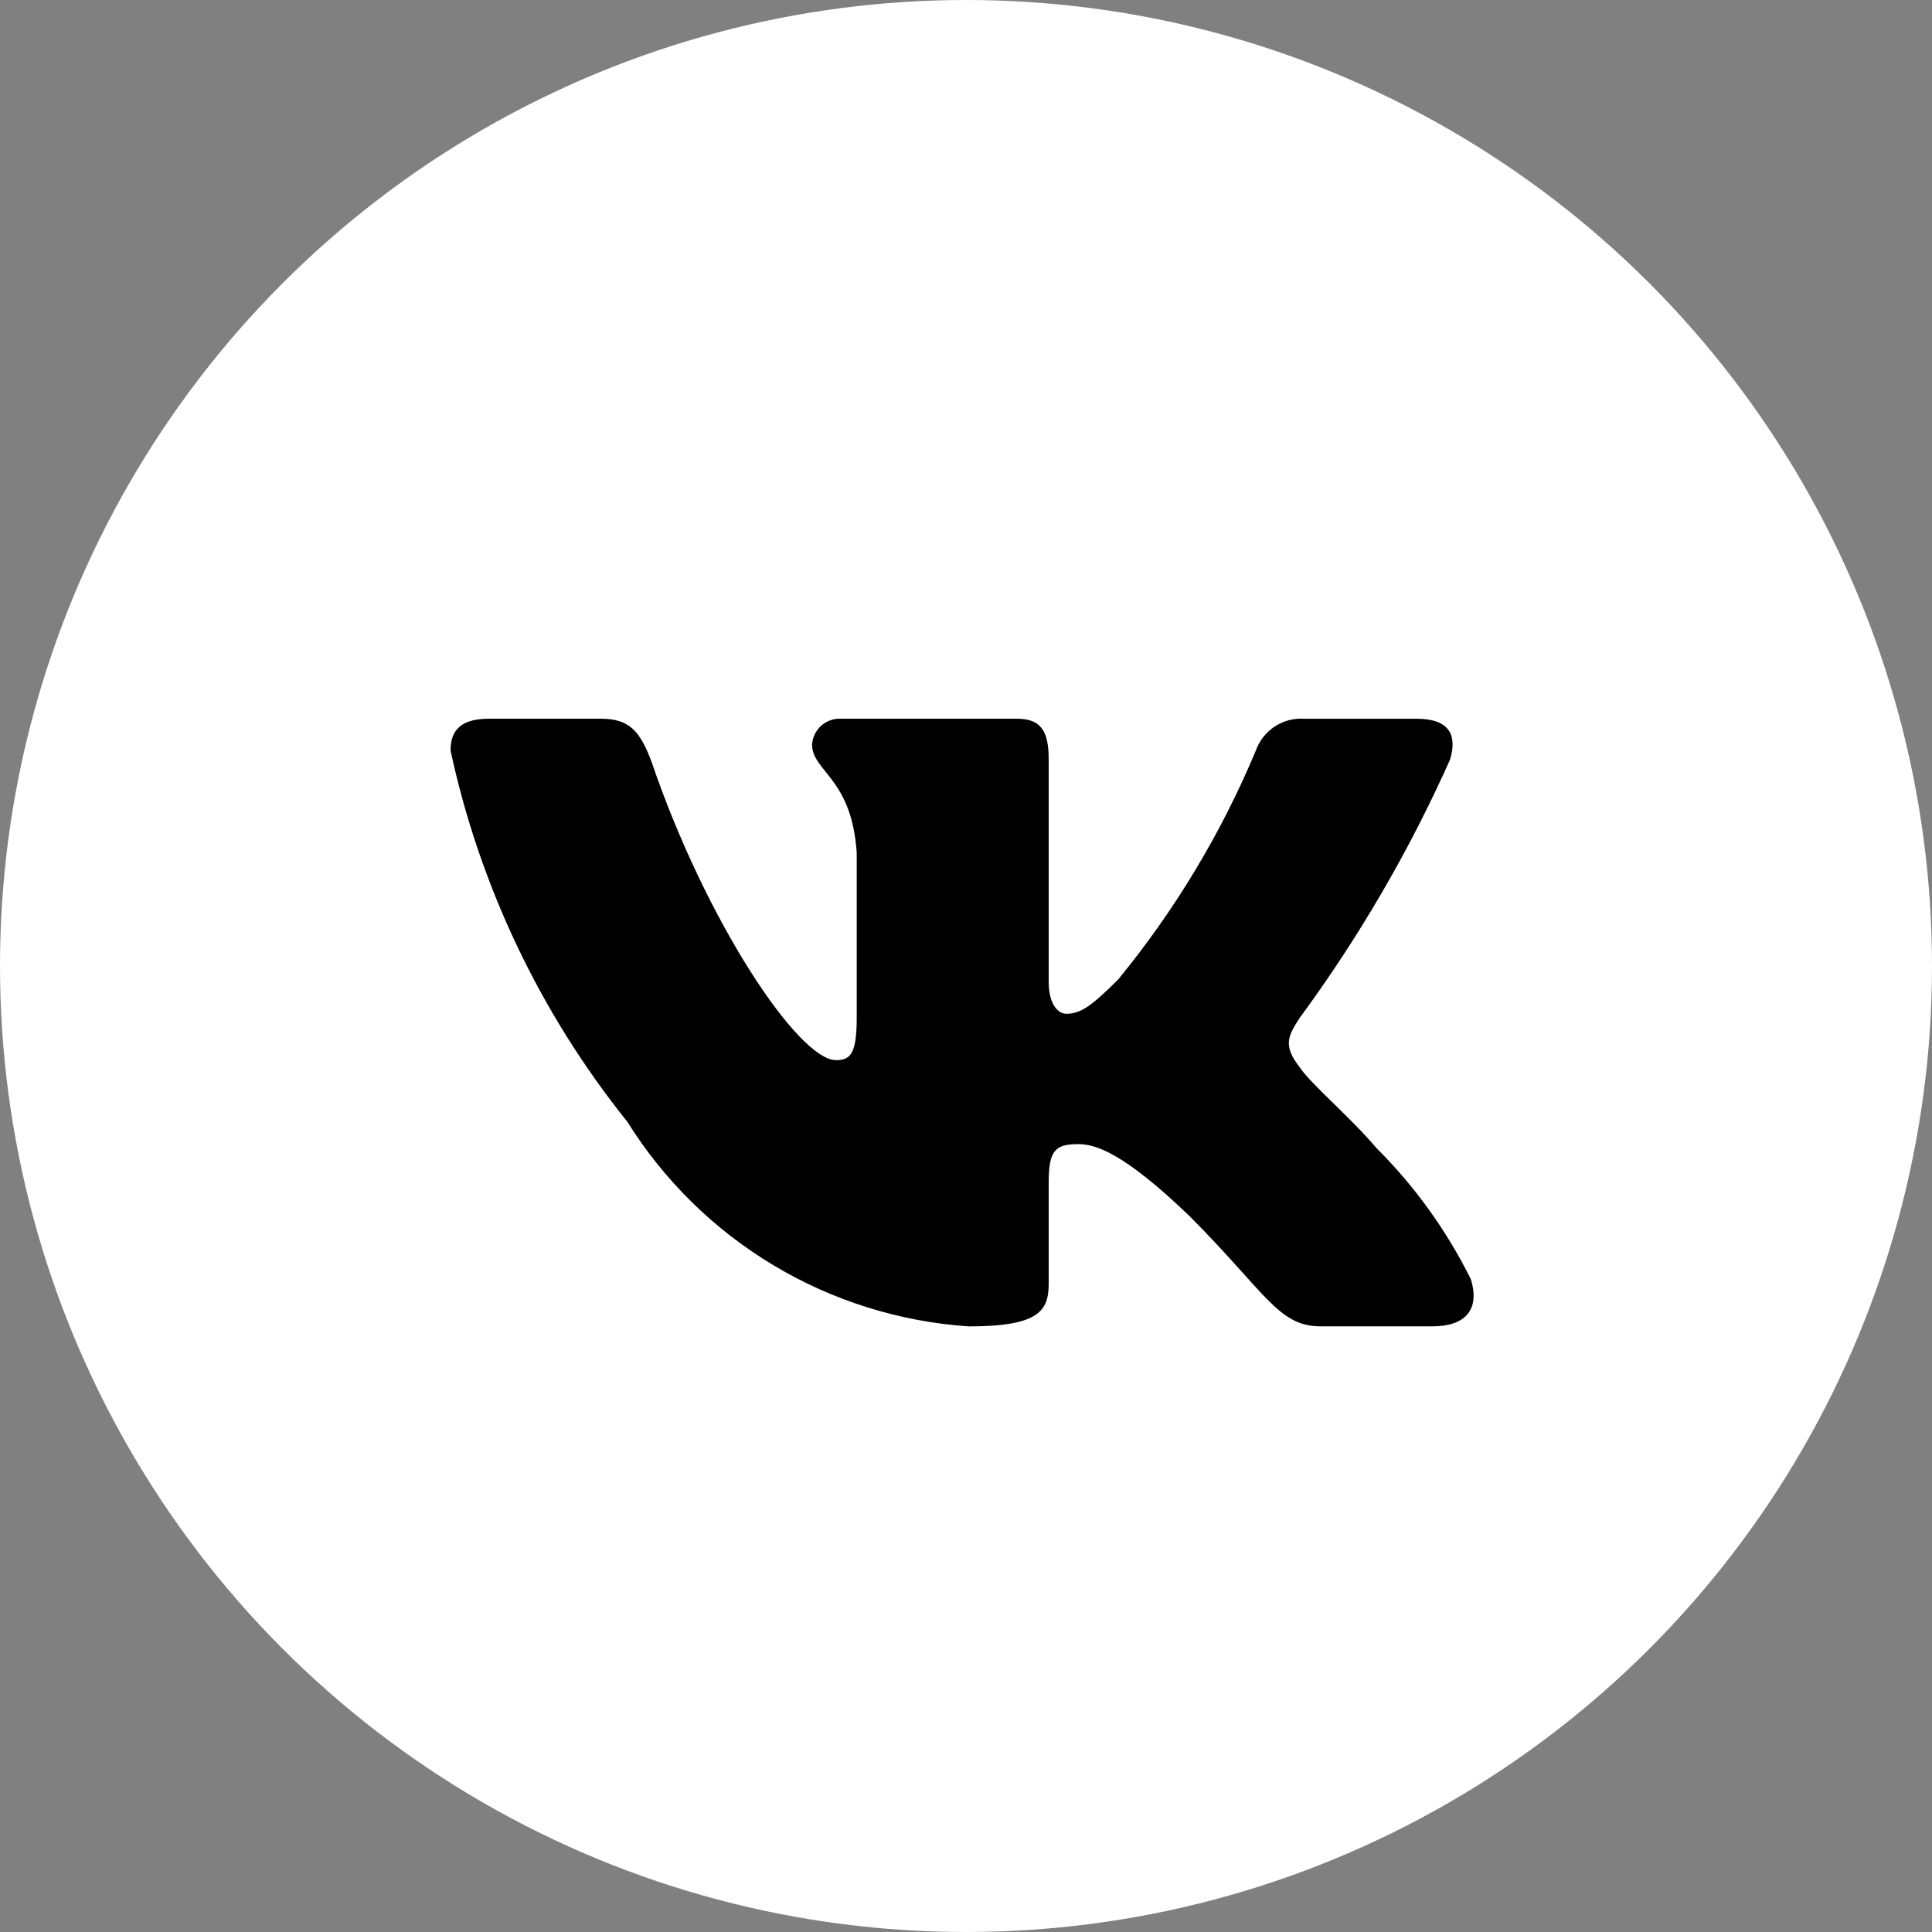
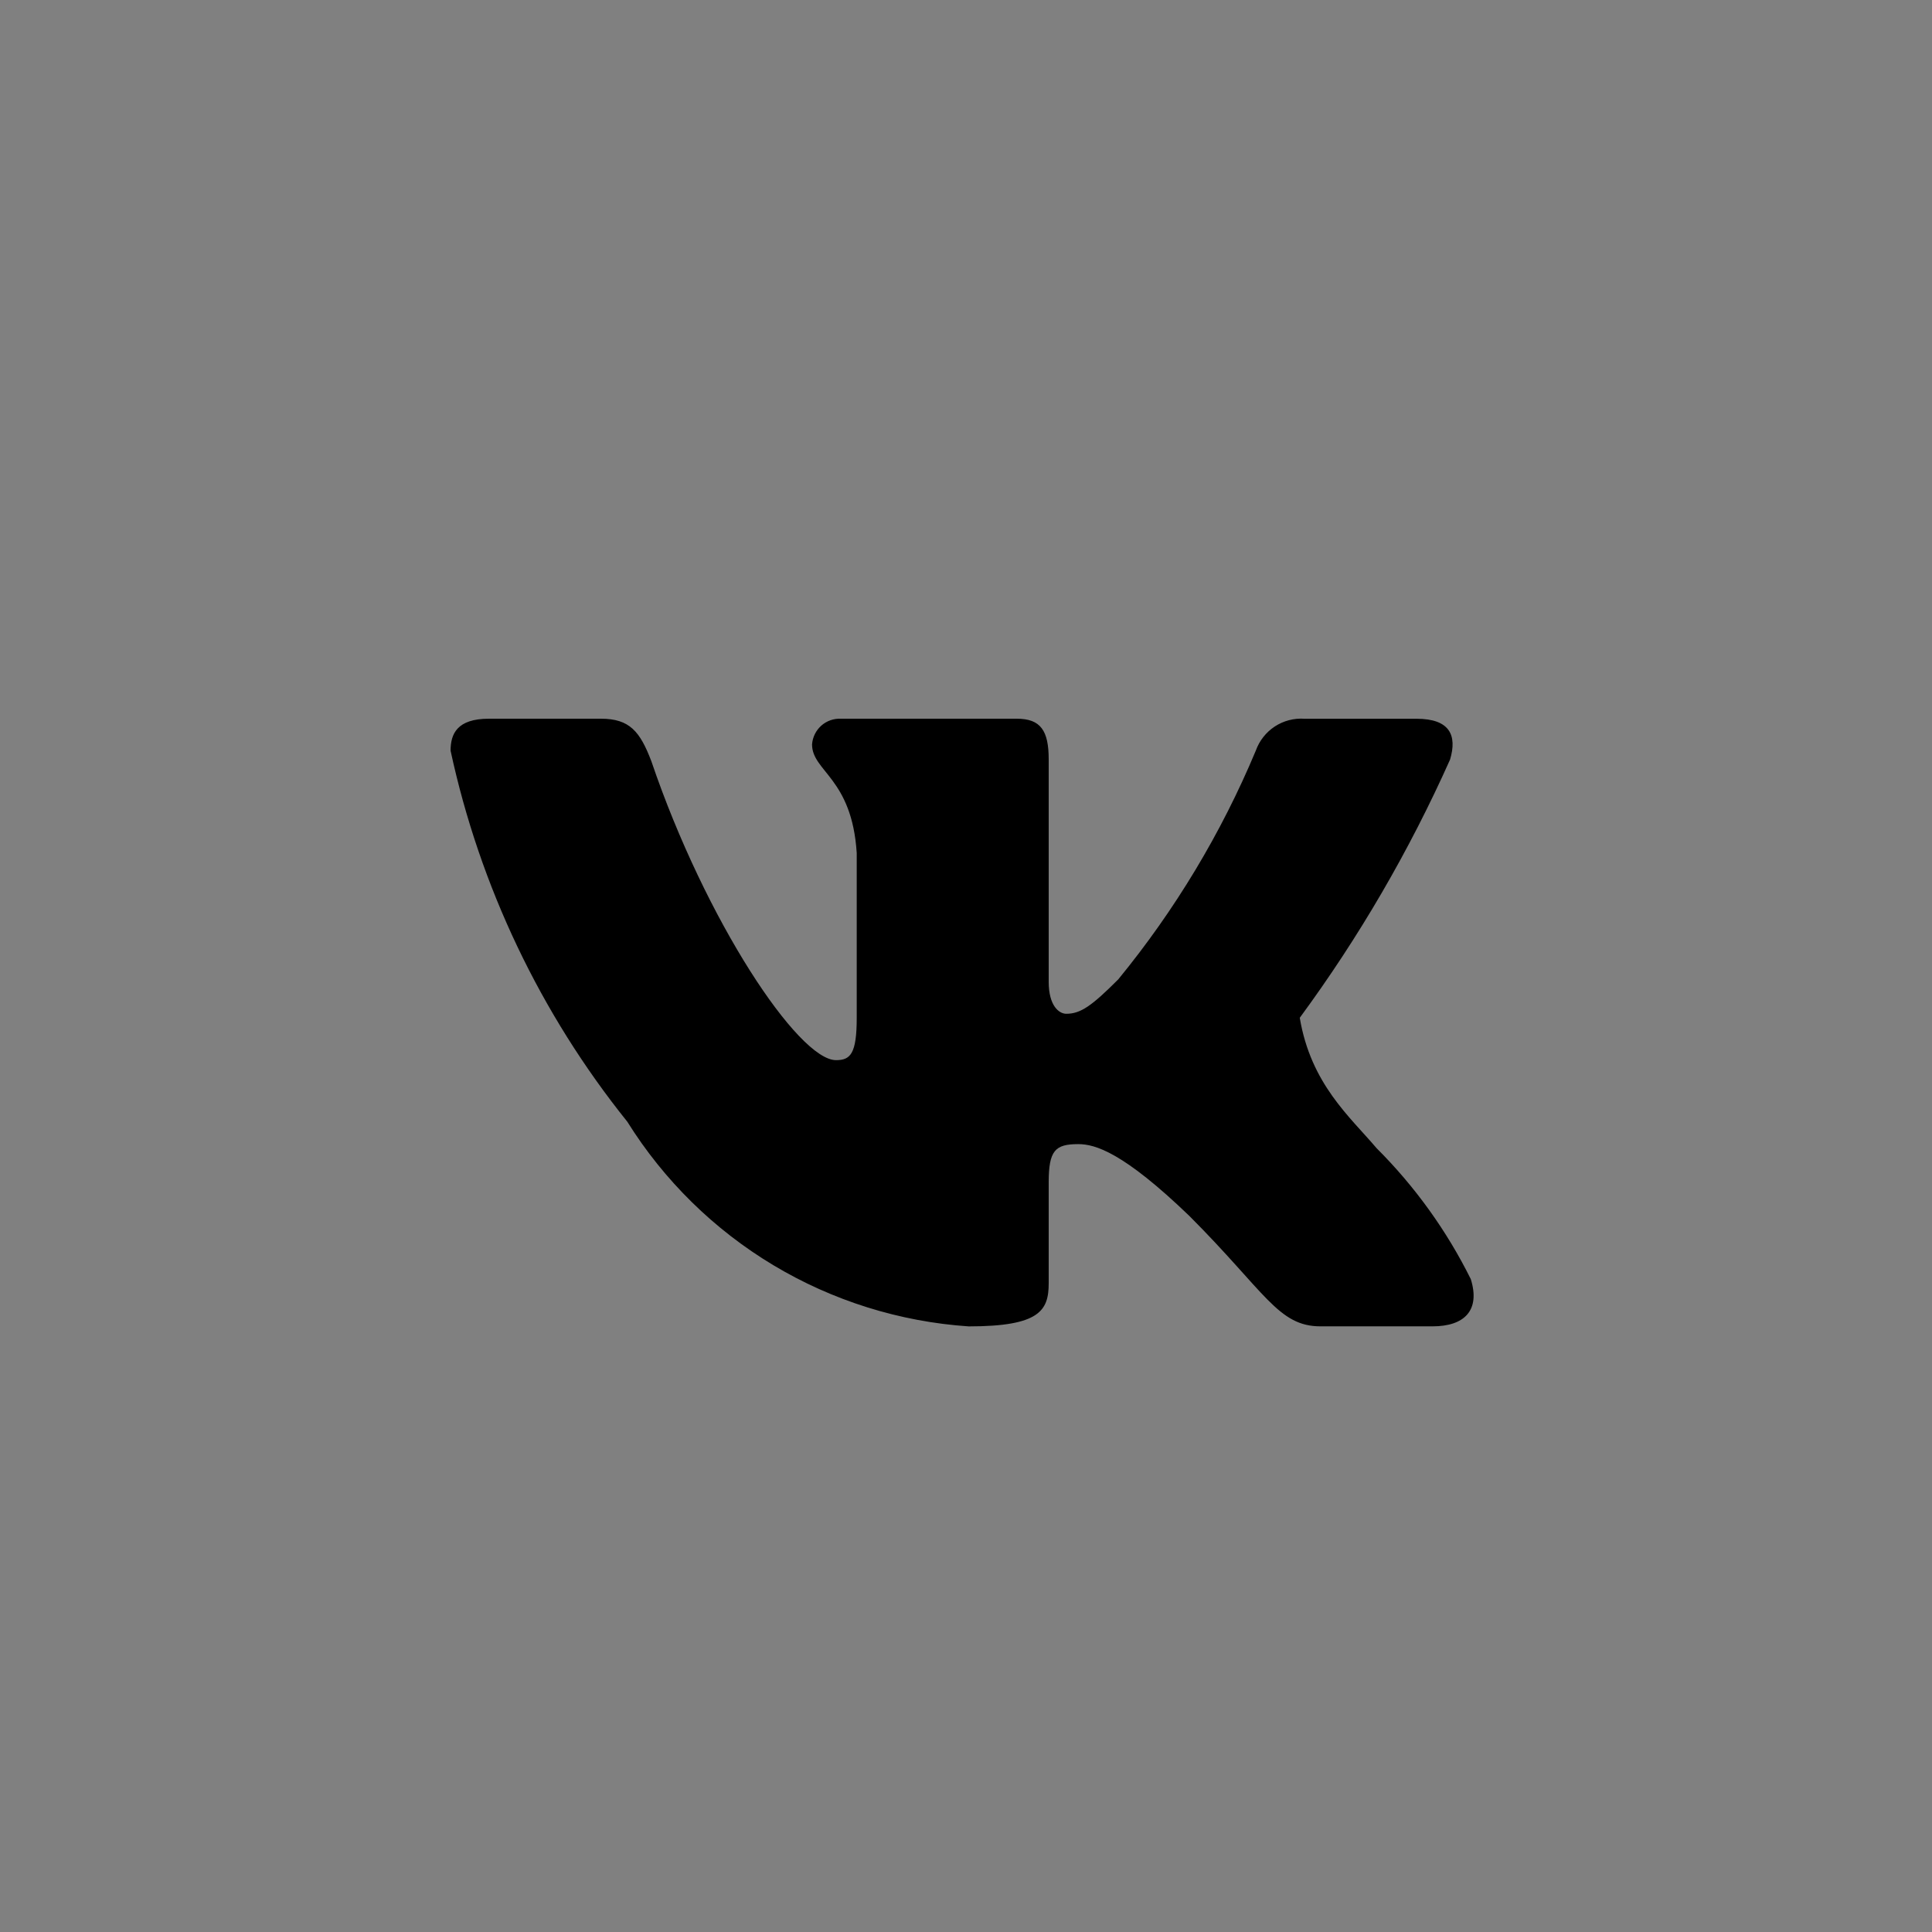
<svg xmlns="http://www.w3.org/2000/svg" width="41" height="41" viewBox="0 0 41 41" fill="none">
  <rect x="0" y="0" width="41" height="41" fill="#808080" stroke="none" />
-   <circle cx="20.5" cy="20.5" r="20.5" fill="white" />
-   <path d="M30.4 28.147H28.023C27.124 28.147 26.853 27.419 25.242 25.806C23.833 24.449 23.238 24.28 22.882 24.28C22.39 24.28 22.255 24.416 22.255 25.094V27.231C22.255 27.809 22.068 28.148 20.557 28.148C19.092 28.049 17.671 27.604 16.411 26.849C15.152 26.094 14.09 25.05 13.312 23.804C11.468 21.507 10.184 18.811 9.562 15.931C9.562 15.575 9.698 15.252 10.377 15.252H12.752C13.363 15.252 13.582 15.524 13.822 16.152C14.975 19.546 16.943 22.498 17.742 22.498C18.048 22.498 18.181 22.363 18.181 21.599V18.103C18.08 16.508 17.233 16.374 17.233 15.797C17.244 15.645 17.314 15.503 17.427 15.401C17.541 15.299 17.69 15.246 17.843 15.252H21.576C22.087 15.252 22.255 15.506 22.255 16.117V20.835C22.255 21.345 22.474 21.514 22.628 21.514C22.934 21.514 23.17 21.345 23.731 20.784C24.934 19.316 25.918 17.681 26.65 15.93C26.725 15.72 26.866 15.54 27.053 15.417C27.24 15.295 27.462 15.237 27.684 15.253H30.06C30.773 15.253 30.924 15.609 30.773 16.118C29.909 18.053 28.839 19.891 27.583 21.599C27.327 21.99 27.225 22.193 27.583 22.651C27.819 23.007 28.652 23.703 29.212 24.365C30.026 25.177 30.702 26.117 31.213 27.146C31.418 27.808 31.078 28.147 30.4 28.147Z" fill="black" />
+   <path d="M30.4 28.147H28.023C27.124 28.147 26.853 27.419 25.242 25.806C23.833 24.449 23.238 24.28 22.882 24.28C22.39 24.28 22.255 24.416 22.255 25.094V27.231C22.255 27.809 22.068 28.148 20.557 28.148C19.092 28.049 17.671 27.604 16.411 26.849C15.152 26.094 14.09 25.05 13.312 23.804C11.468 21.507 10.184 18.811 9.562 15.931C9.562 15.575 9.698 15.252 10.377 15.252H12.752C13.363 15.252 13.582 15.524 13.822 16.152C14.975 19.546 16.943 22.498 17.742 22.498C18.048 22.498 18.181 22.363 18.181 21.599V18.103C18.08 16.508 17.233 16.374 17.233 15.797C17.244 15.645 17.314 15.503 17.427 15.401C17.541 15.299 17.69 15.246 17.843 15.252H21.576C22.087 15.252 22.255 15.506 22.255 16.117V20.835C22.255 21.345 22.474 21.514 22.628 21.514C22.934 21.514 23.17 21.345 23.731 20.784C24.934 19.316 25.918 17.681 26.65 15.93C26.725 15.72 26.866 15.54 27.053 15.417C27.24 15.295 27.462 15.237 27.684 15.253H30.06C30.773 15.253 30.924 15.609 30.773 16.118C29.909 18.053 28.839 19.891 27.583 21.599C27.819 23.007 28.652 23.703 29.212 24.365C30.026 25.177 30.702 26.117 31.213 27.146C31.418 27.808 31.078 28.147 30.4 28.147Z" fill="black" />
</svg>